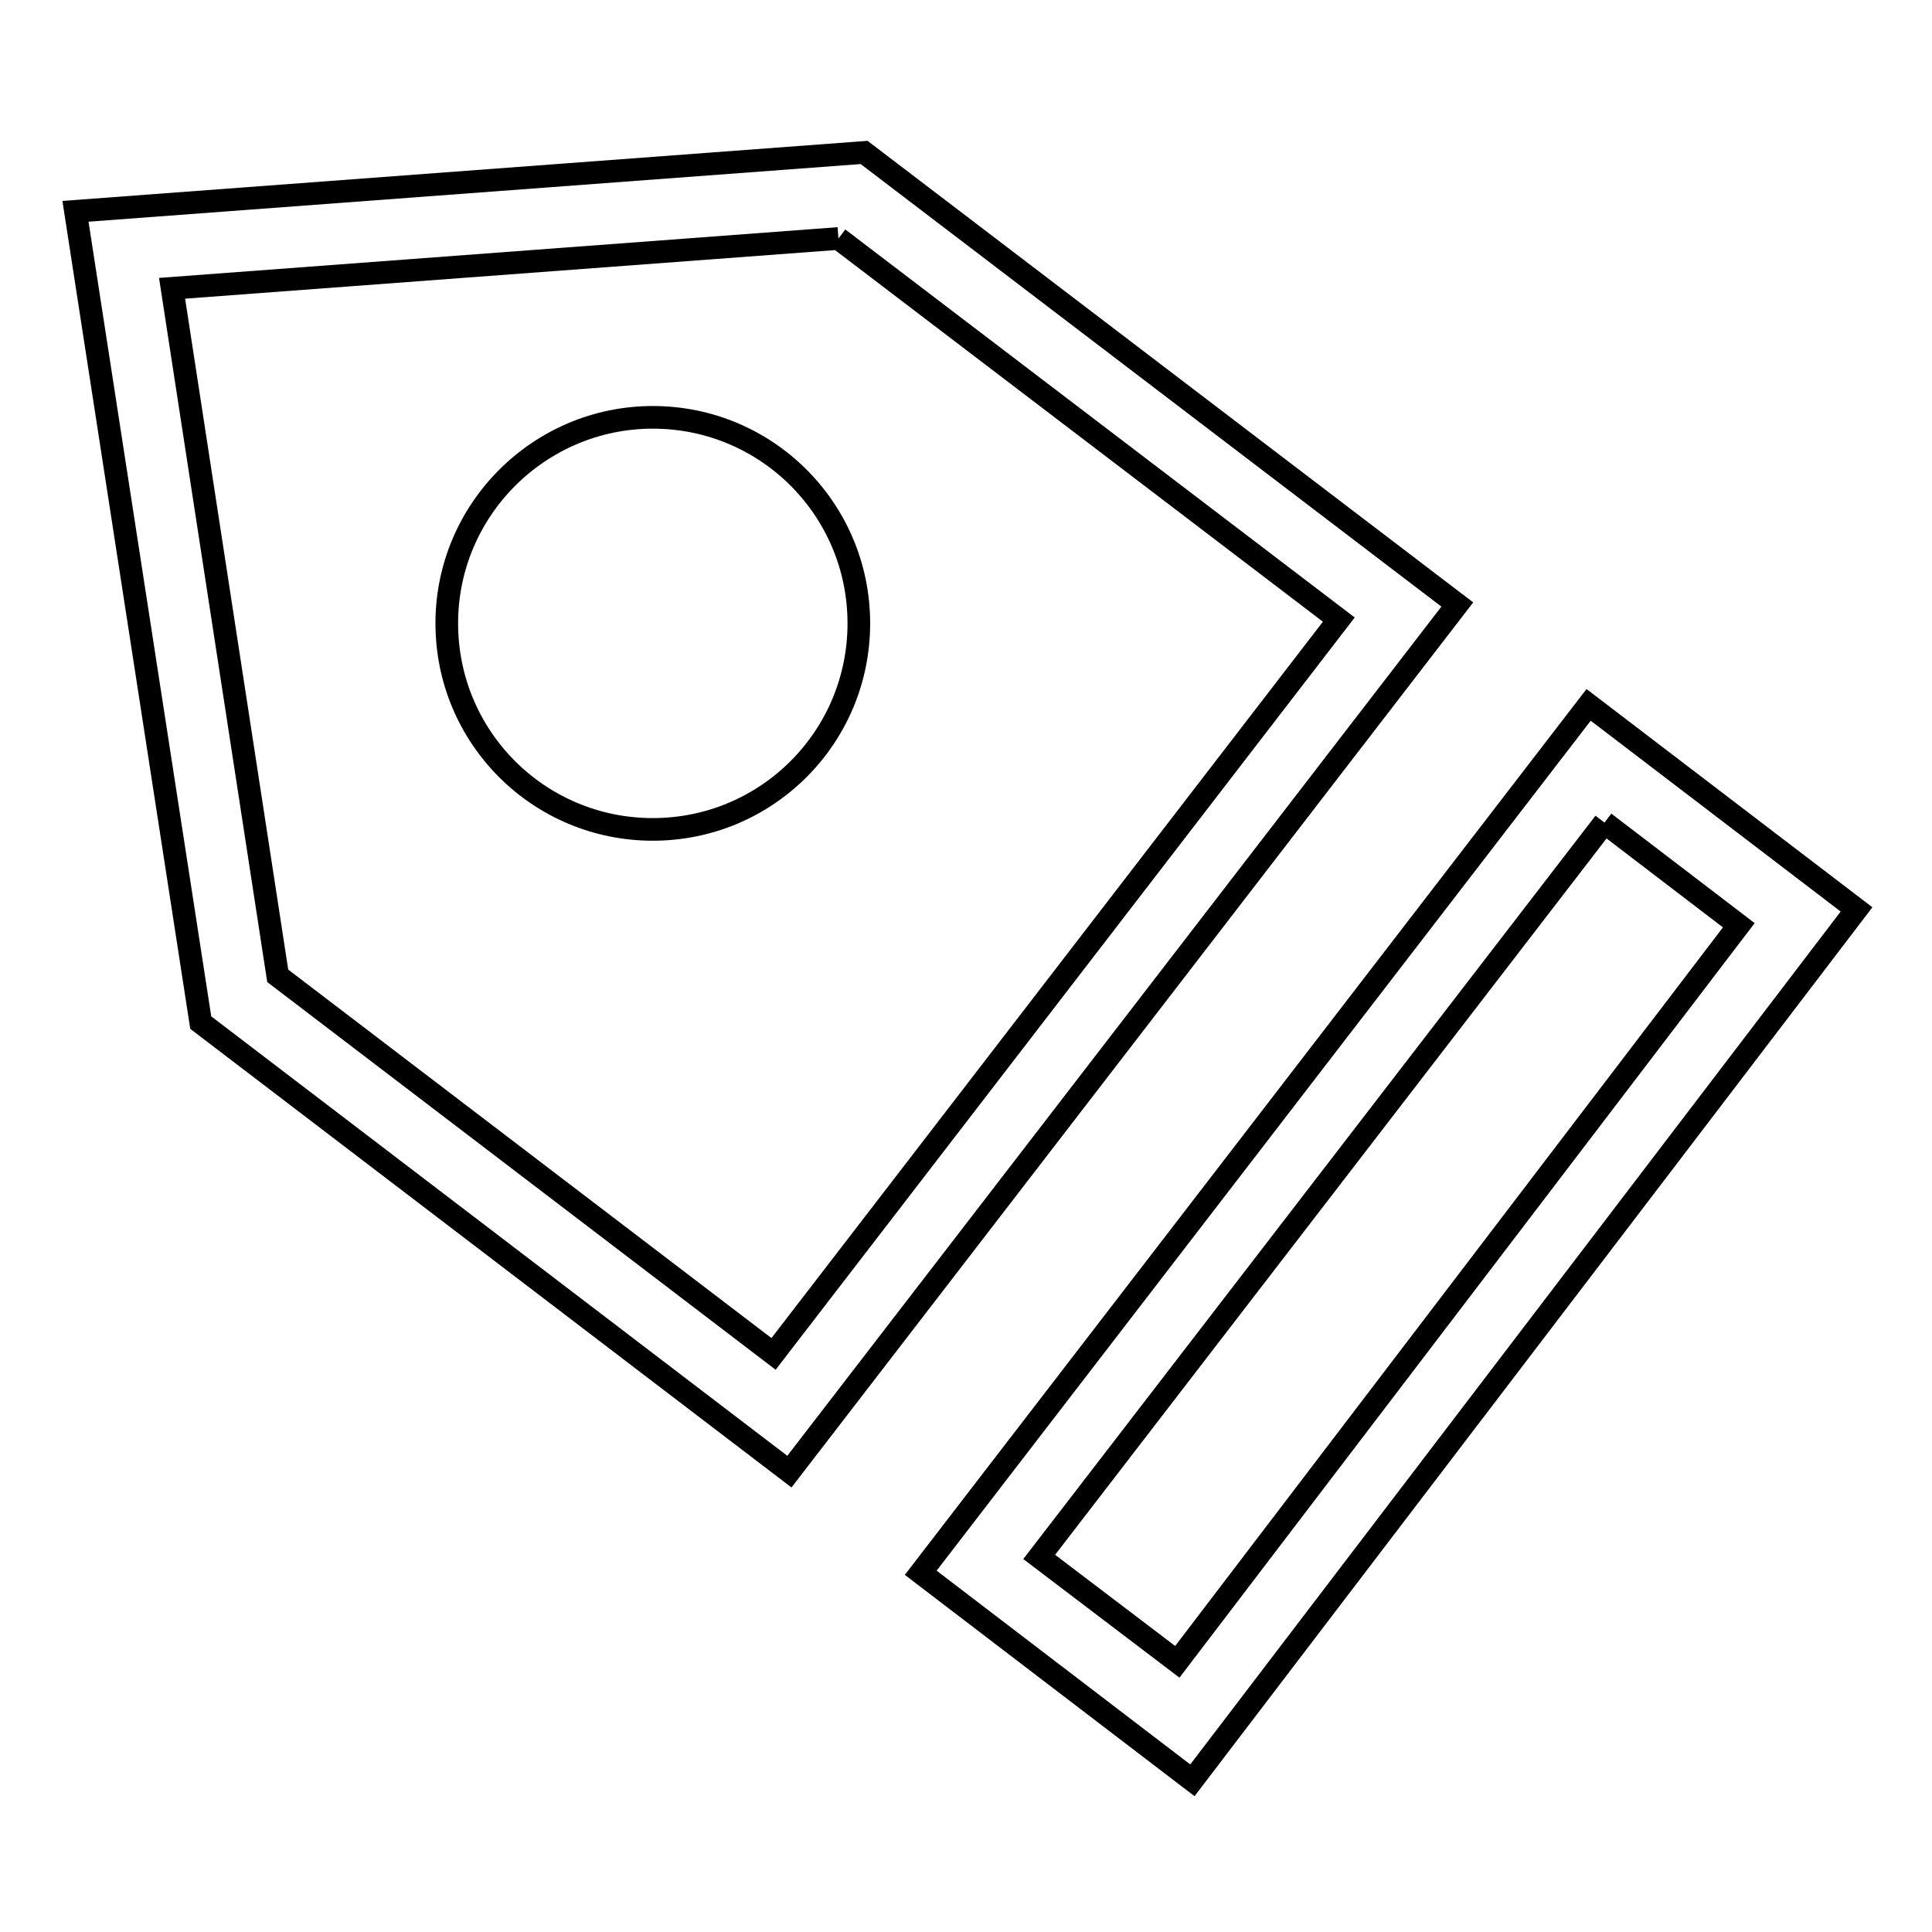
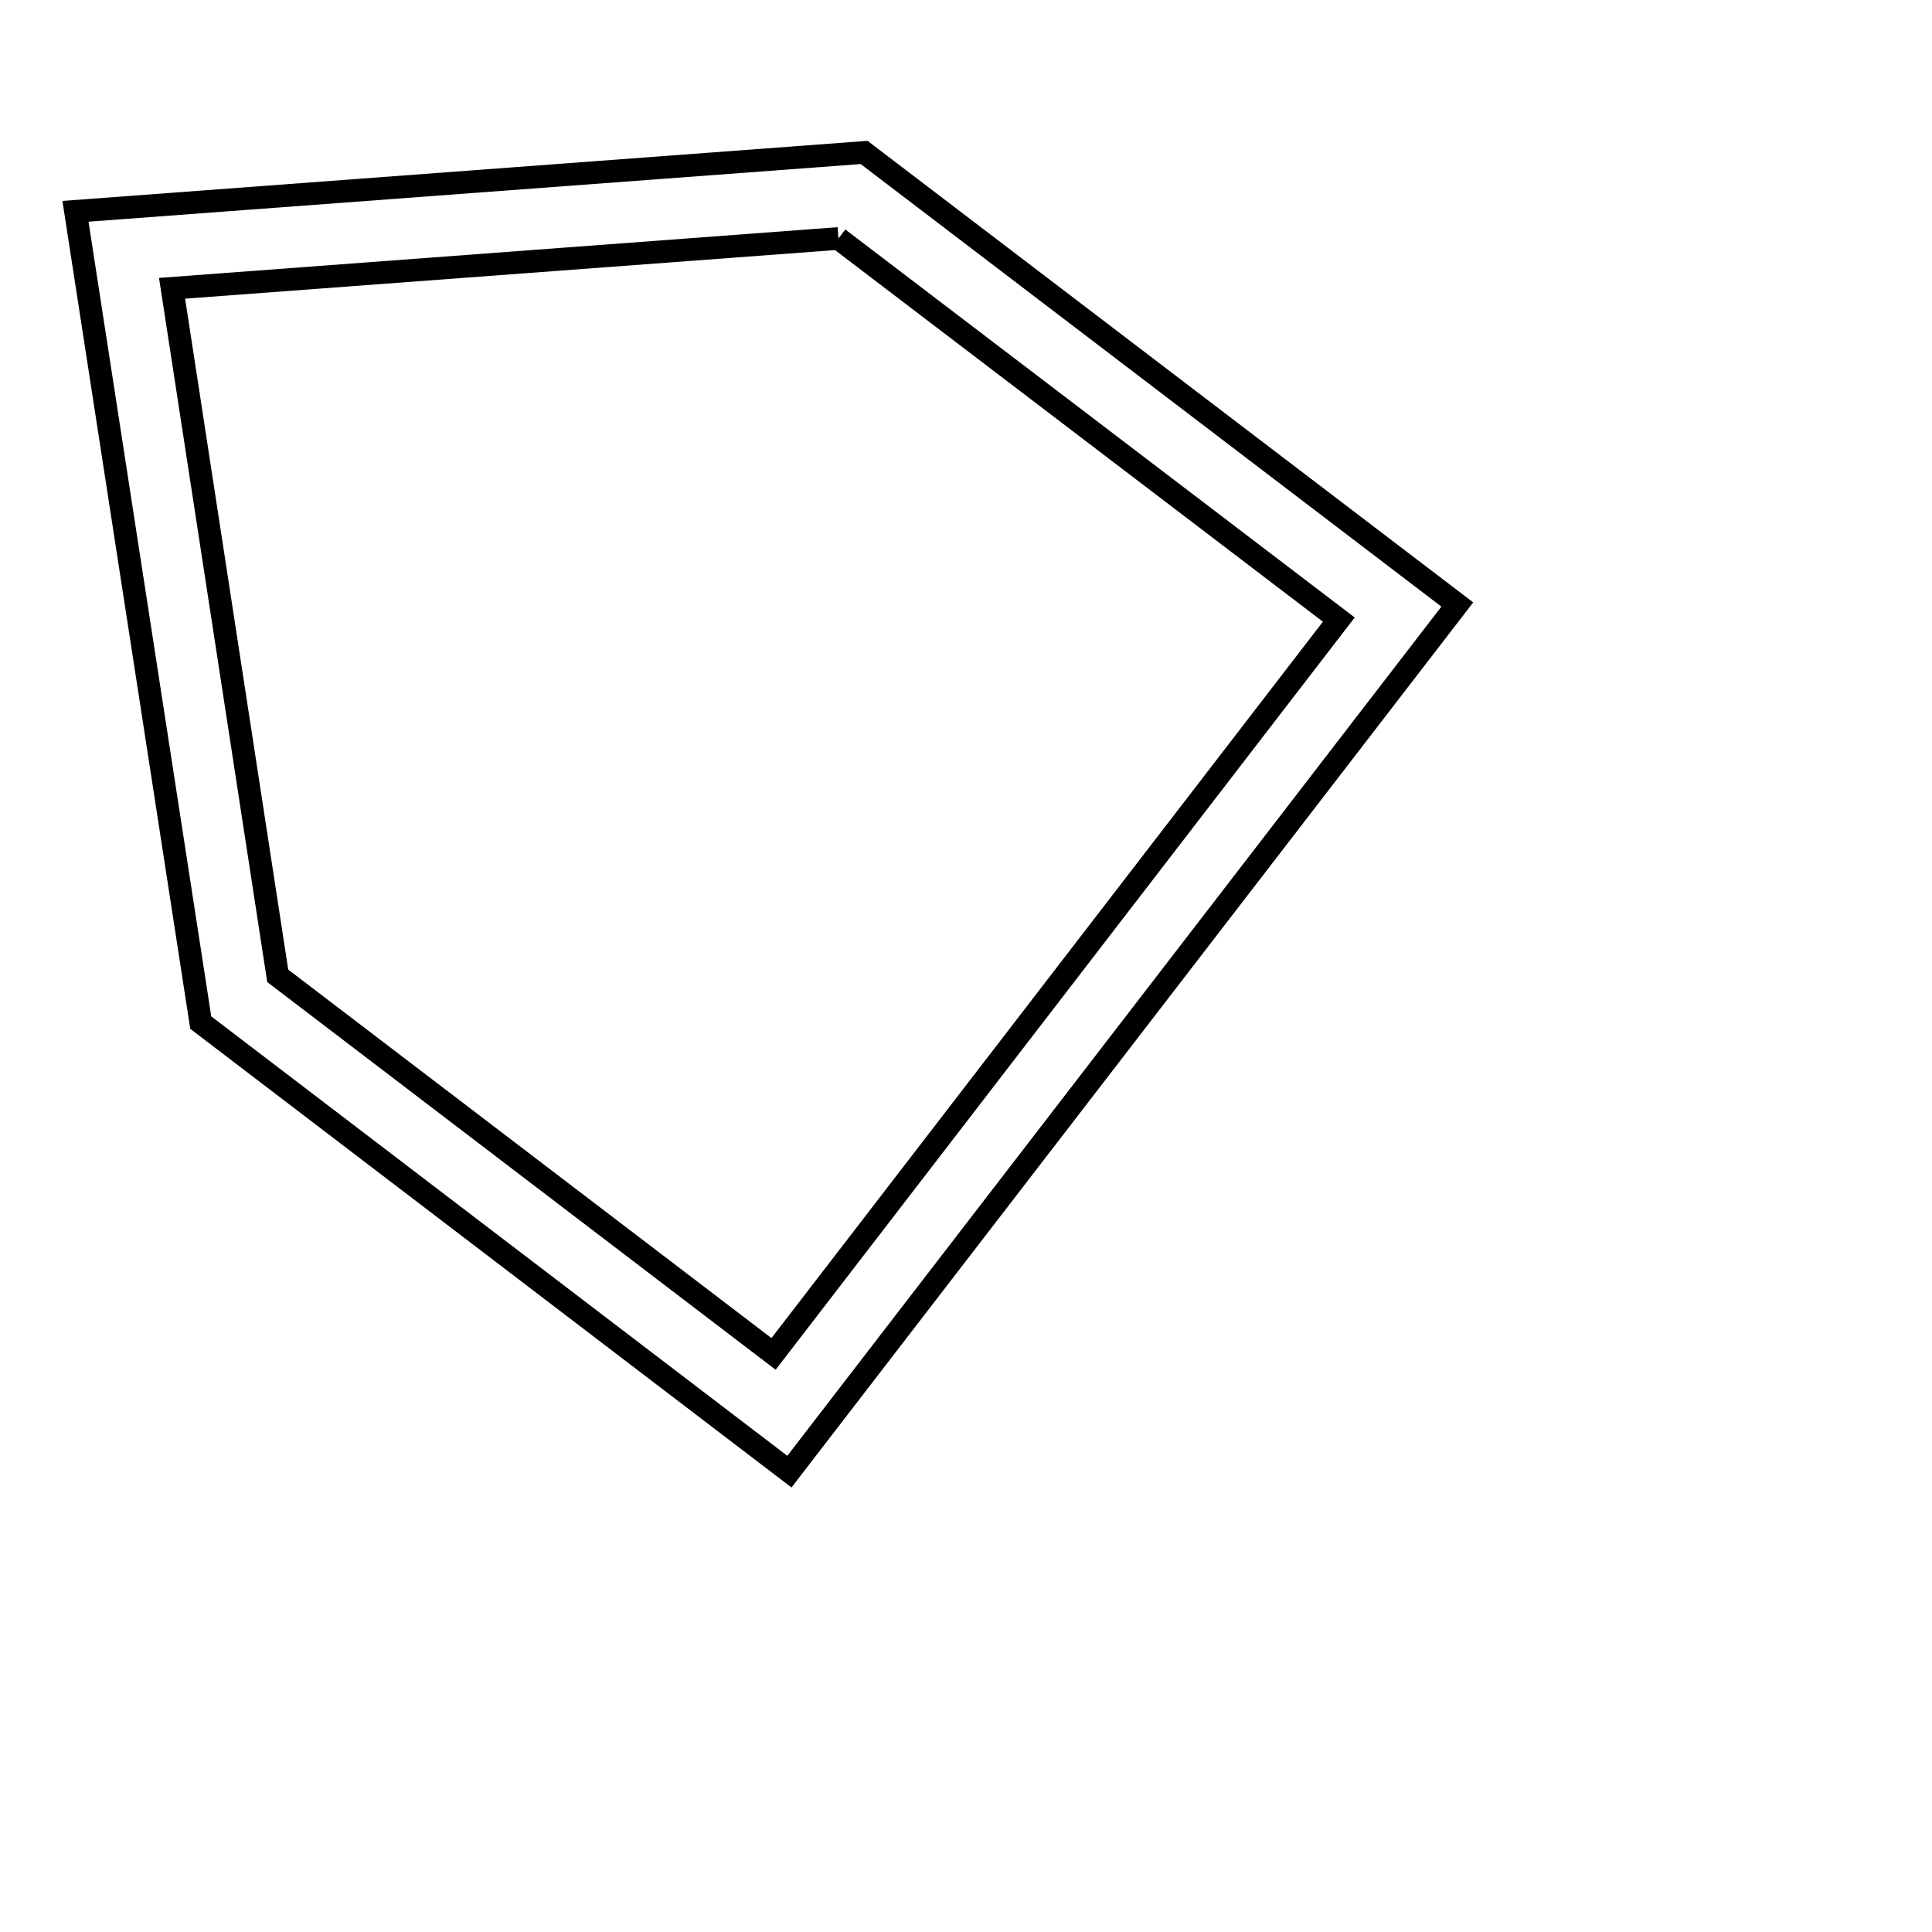
<svg xmlns="http://www.w3.org/2000/svg" version="1.1" x="0px" y="0px" viewBox="0 0 256 256" enable-background="new 0 0 256 256" xml:space="preserve">
  <g>
    <g>
-       <path stroke-width="3" fill-opacity="0" stroke="#000000" d="M212.6,109l17.8,13.6L156,220.2l-18.3-13.9L212.6,109 M210.5,93.4l-88.5,115l36,27.5L246,120.5L210.5,93.4L210.5,93.4z" />
      <path stroke-width="3" fill-opacity="0" stroke="#000000" d="M111.1,31.6l66.3,50.5l-74.9,97.3l-65.7-50.1l-14-91.1L111.1,31.6 M114.5,20.2L10,28l16.6,107.5l78,59.5l88.5-114.9L114.5,20.2L114.5,20.2z" />
-       <path stroke-width="3" fill-opacity="0" stroke="#000000" d="M59.2,82.6c0,15.1,12.2,27.3,27.3,27.3c15.1,0,27.3-12.2,27.3-27.3c0-15.1-12.2-27.3-27.3-27.3C71.5,55.3,59.2,67.5,59.2,82.6L59.2,82.6z" />
    </g>
  </g>
</svg>